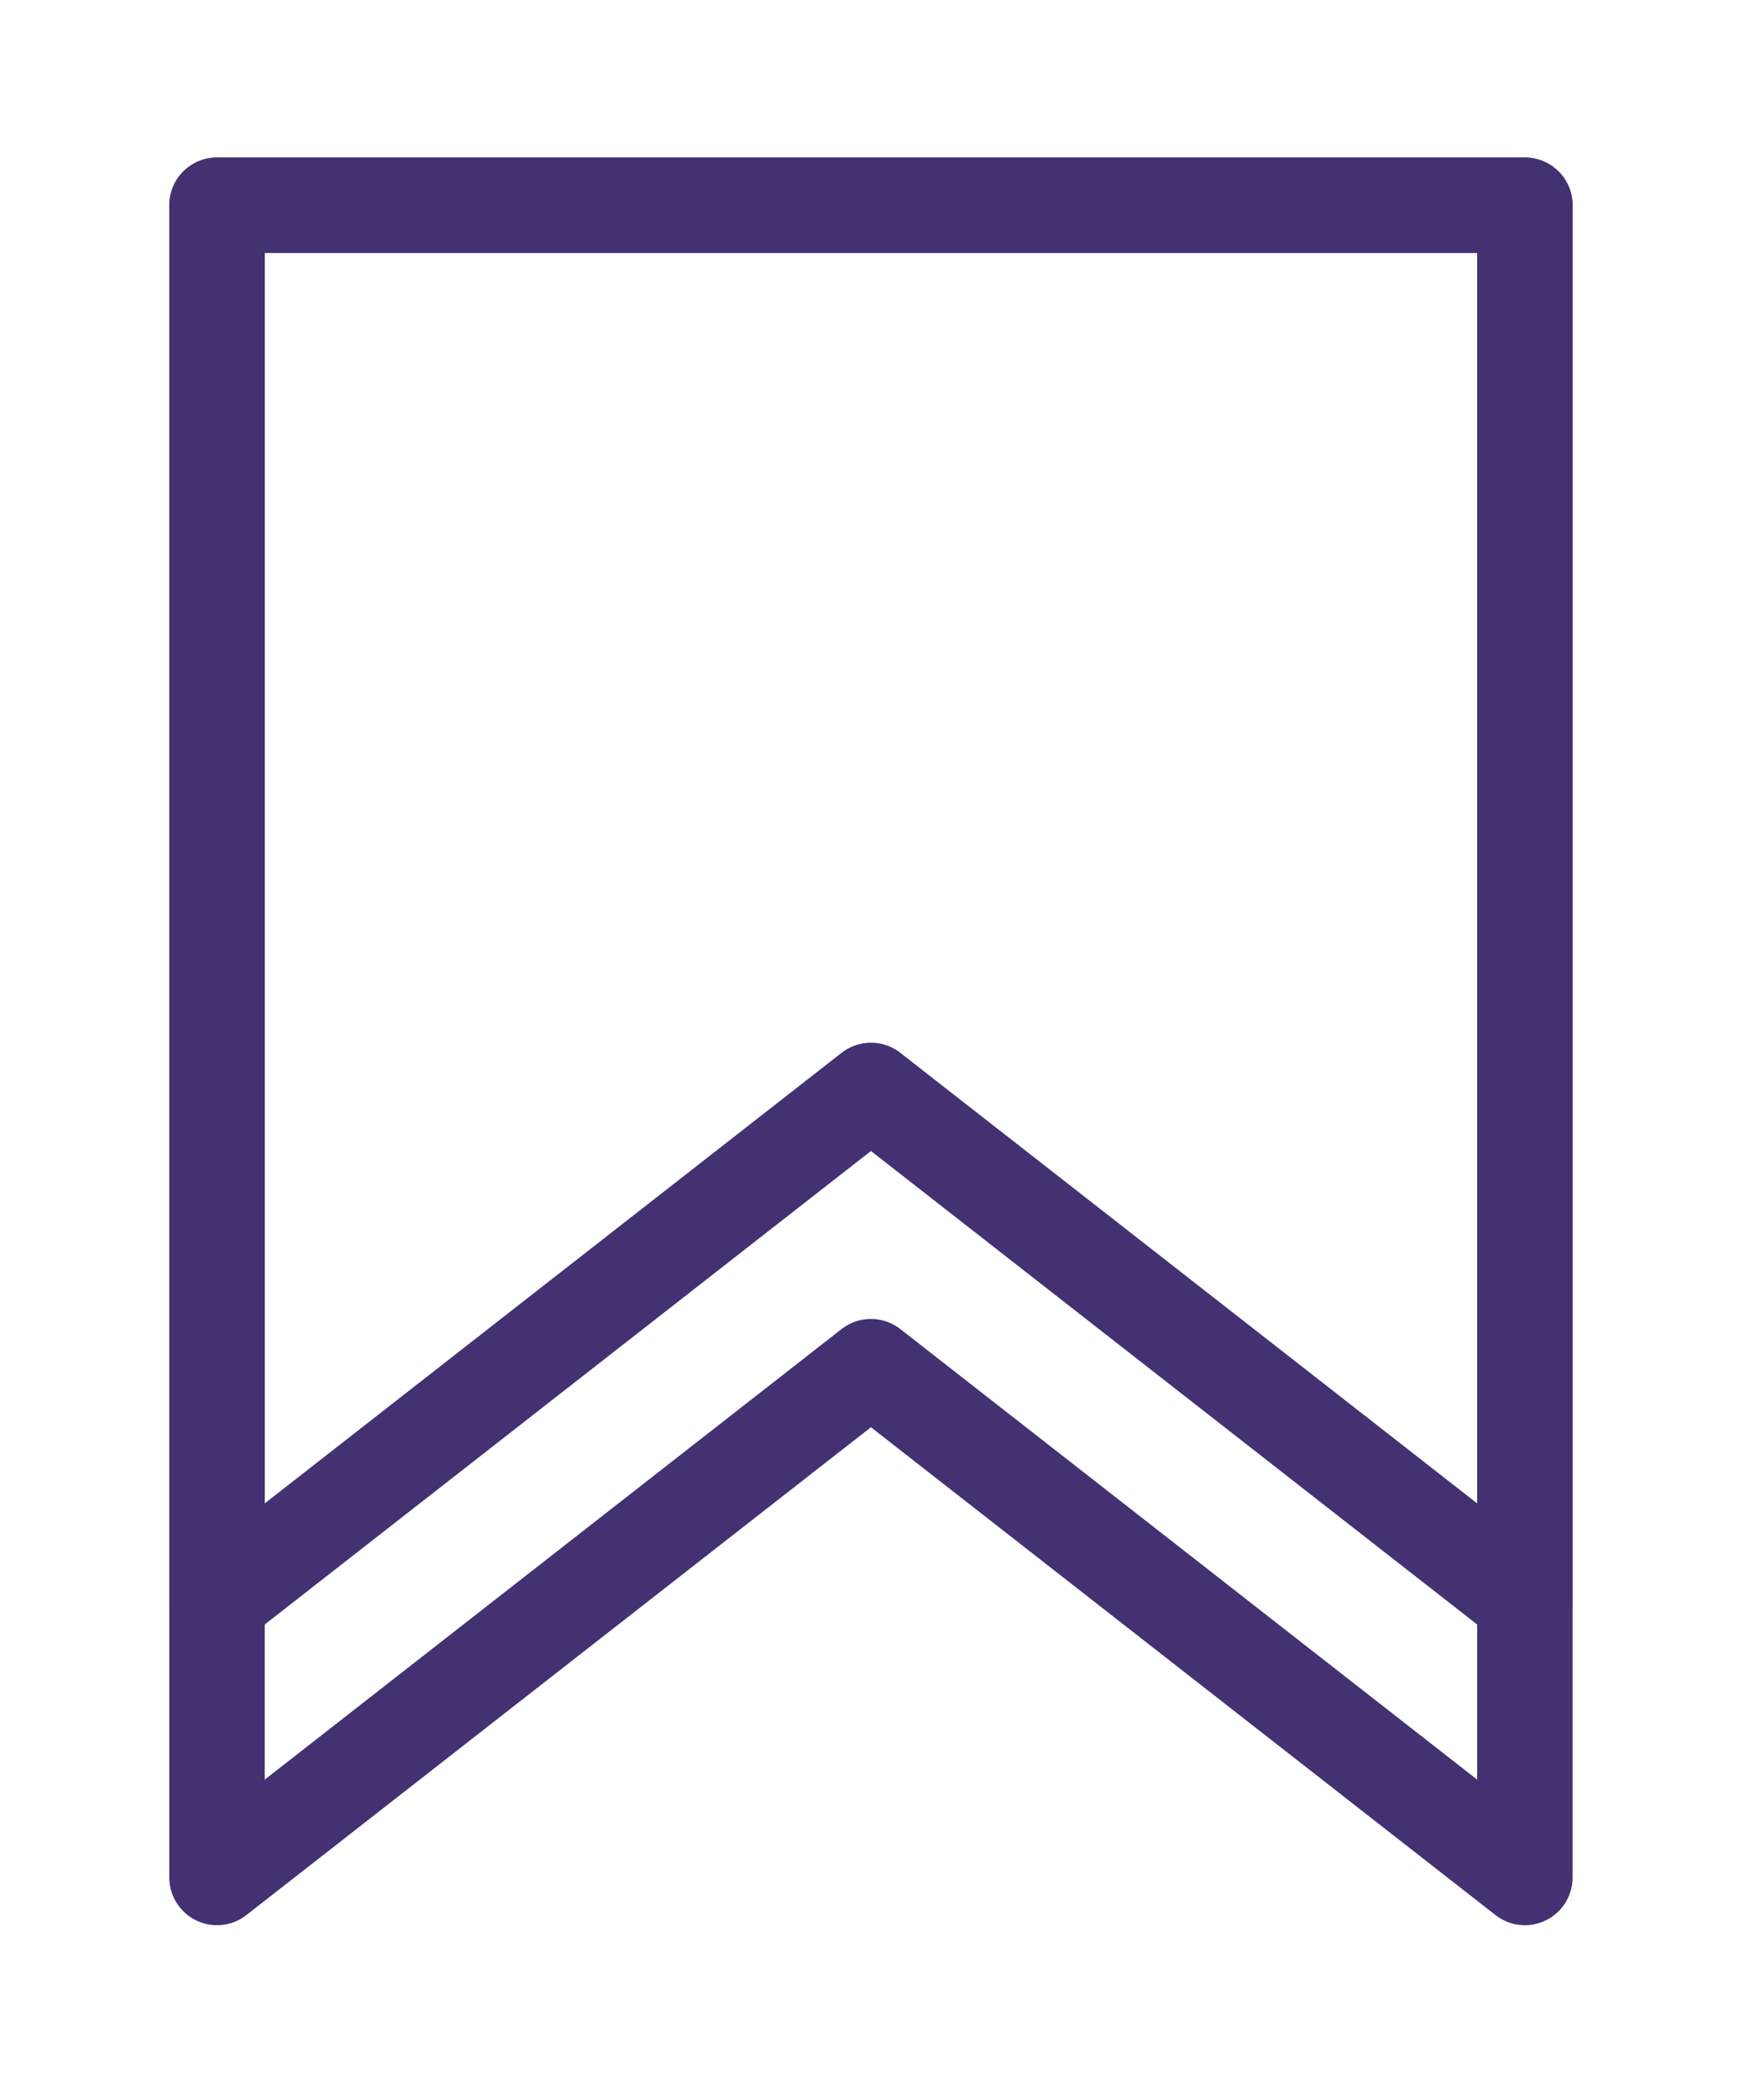
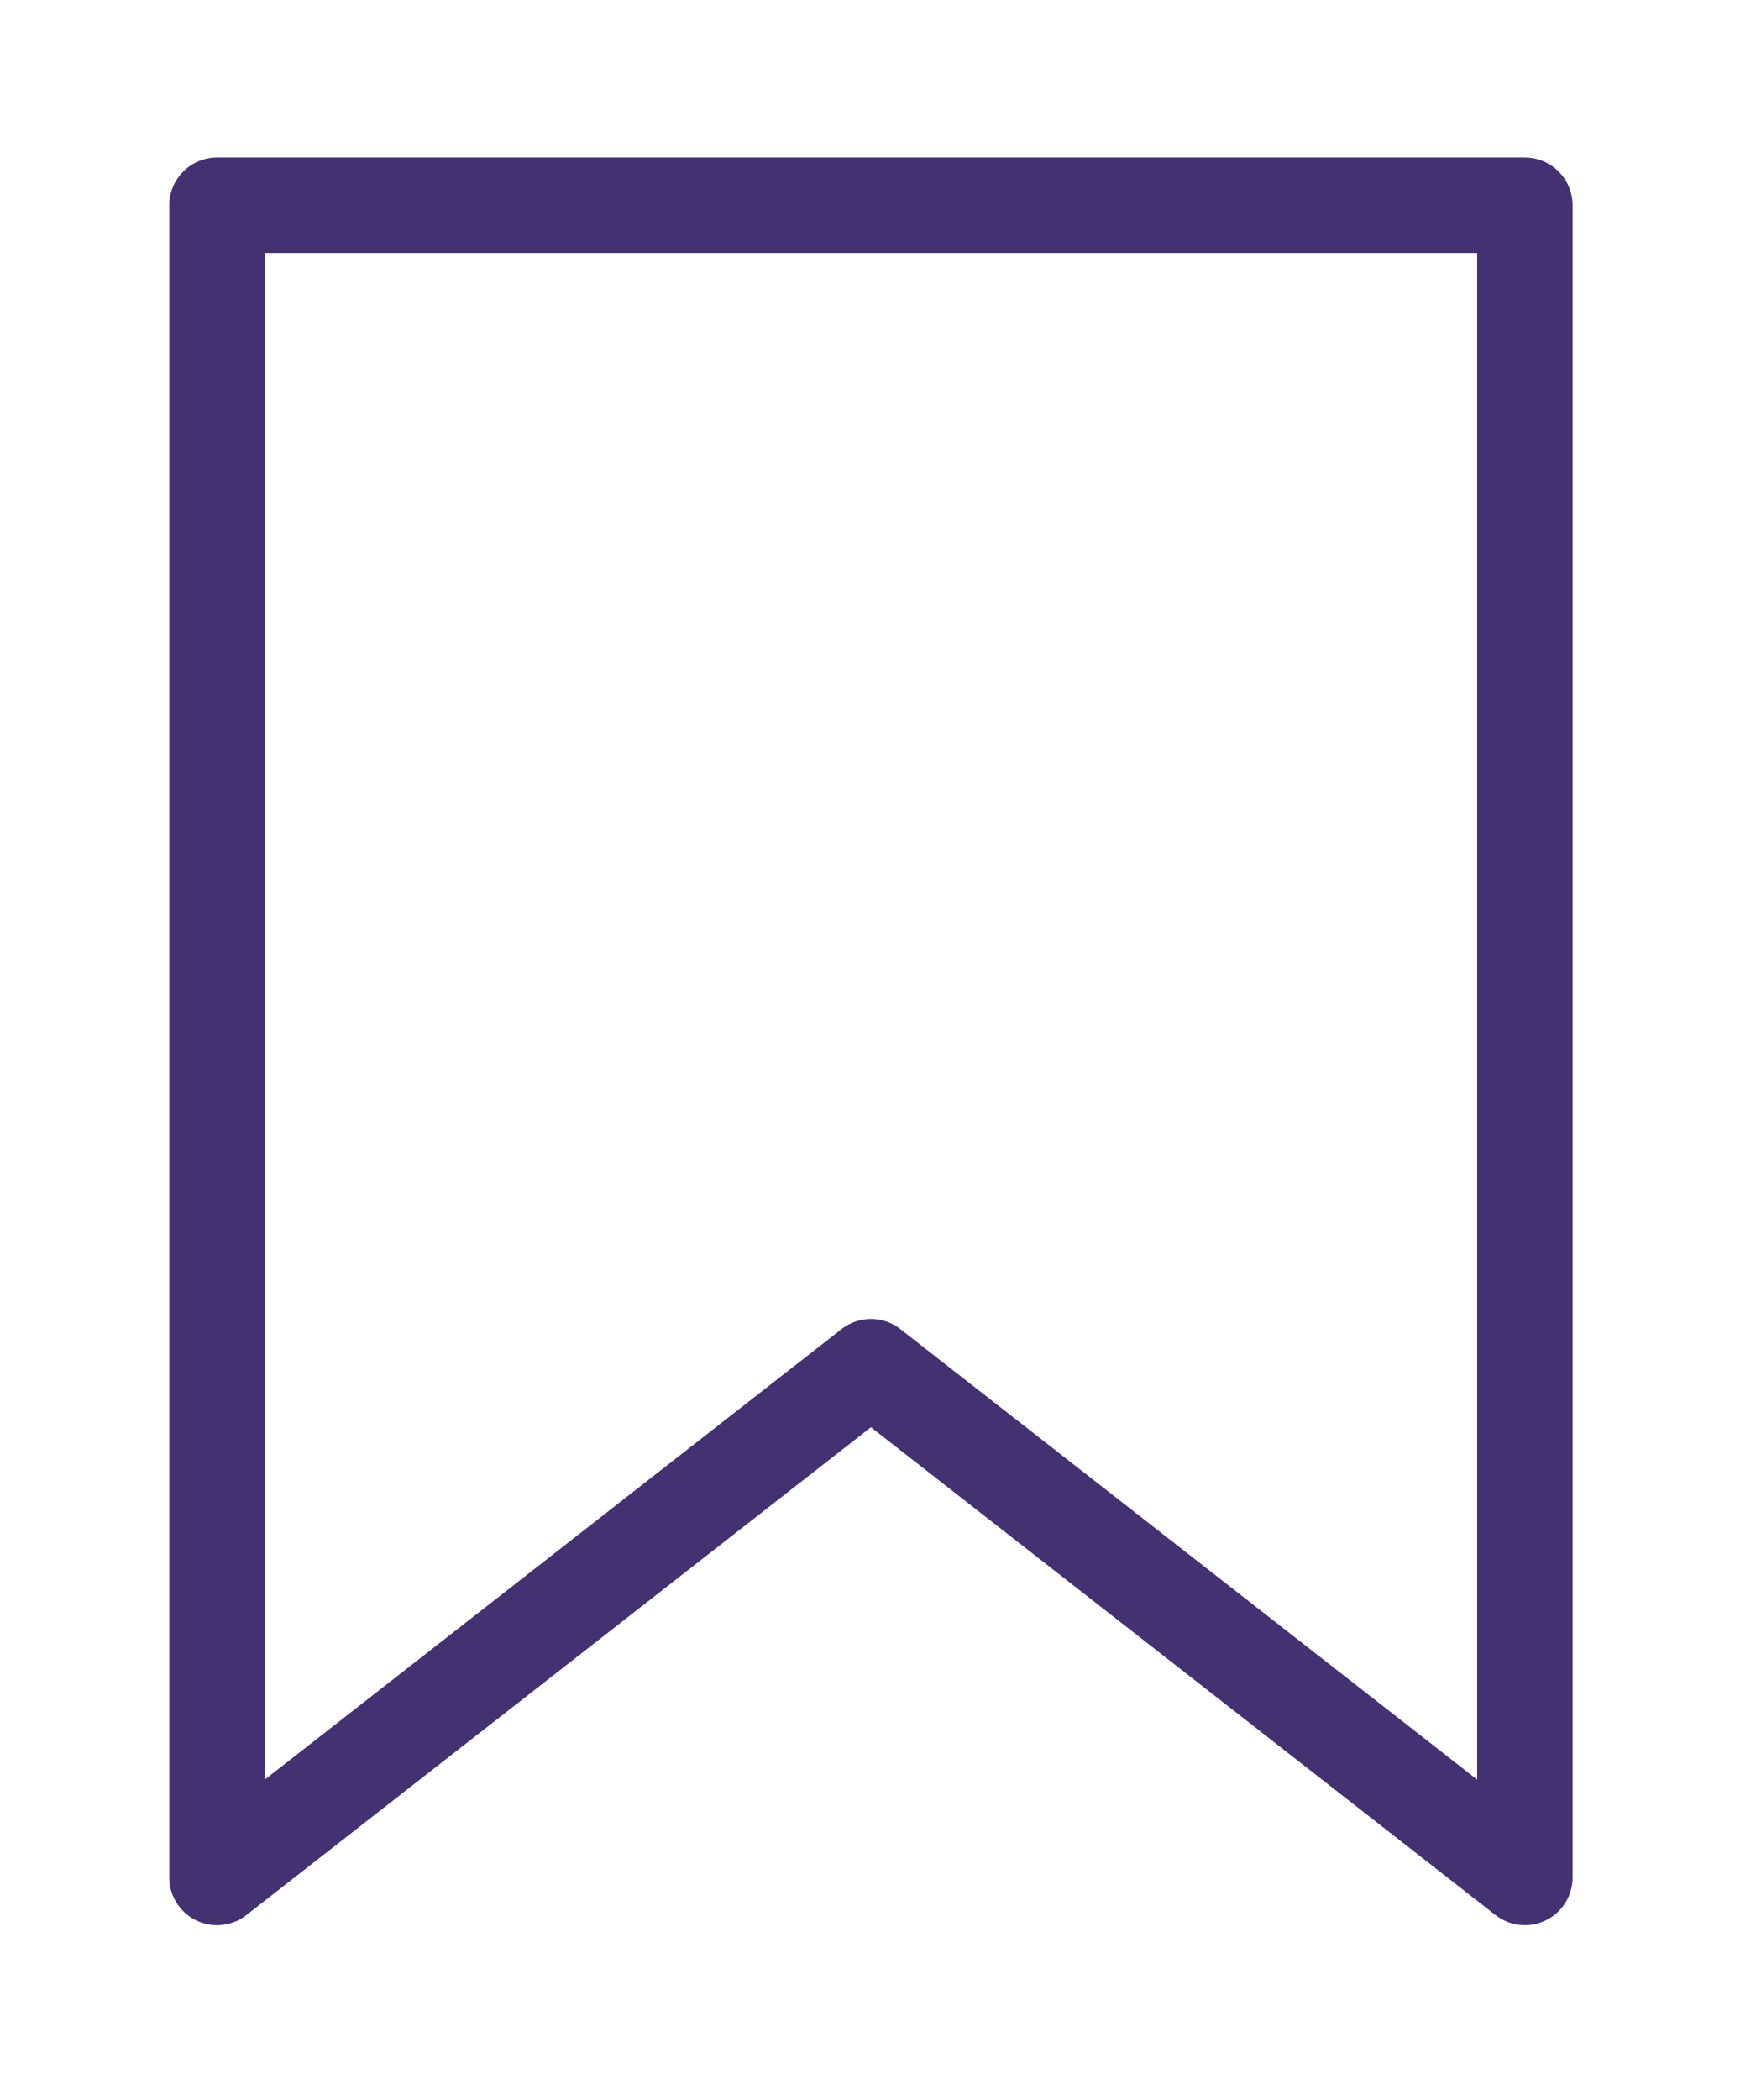
<svg xmlns="http://www.w3.org/2000/svg" width="100%" height="100%" viewBox="0 0 92 110" version="1.1" xml:space="preserve" style="fill-rule:evenodd;clip-rule:evenodd;stroke-linecap:round;stroke-linejoin:round;stroke-miterlimit:1.5;">
  <g id="Layer_1-2">
    <path d="M11.369,98.339l0,-87.588l68.522,0l-0,87.588l-34.261,-26.754l-34.261,26.754Z" style="fill:none;stroke:#443172;stroke-width:5px;" />
-     <path d="M11.369,83.87l0,-73.119l68.522,0l-0,73.119l-34.261,-26.754l-34.261,26.754Z" style="fill:none;stroke:#443172;stroke-width:5px;" />
  </g>
</svg>